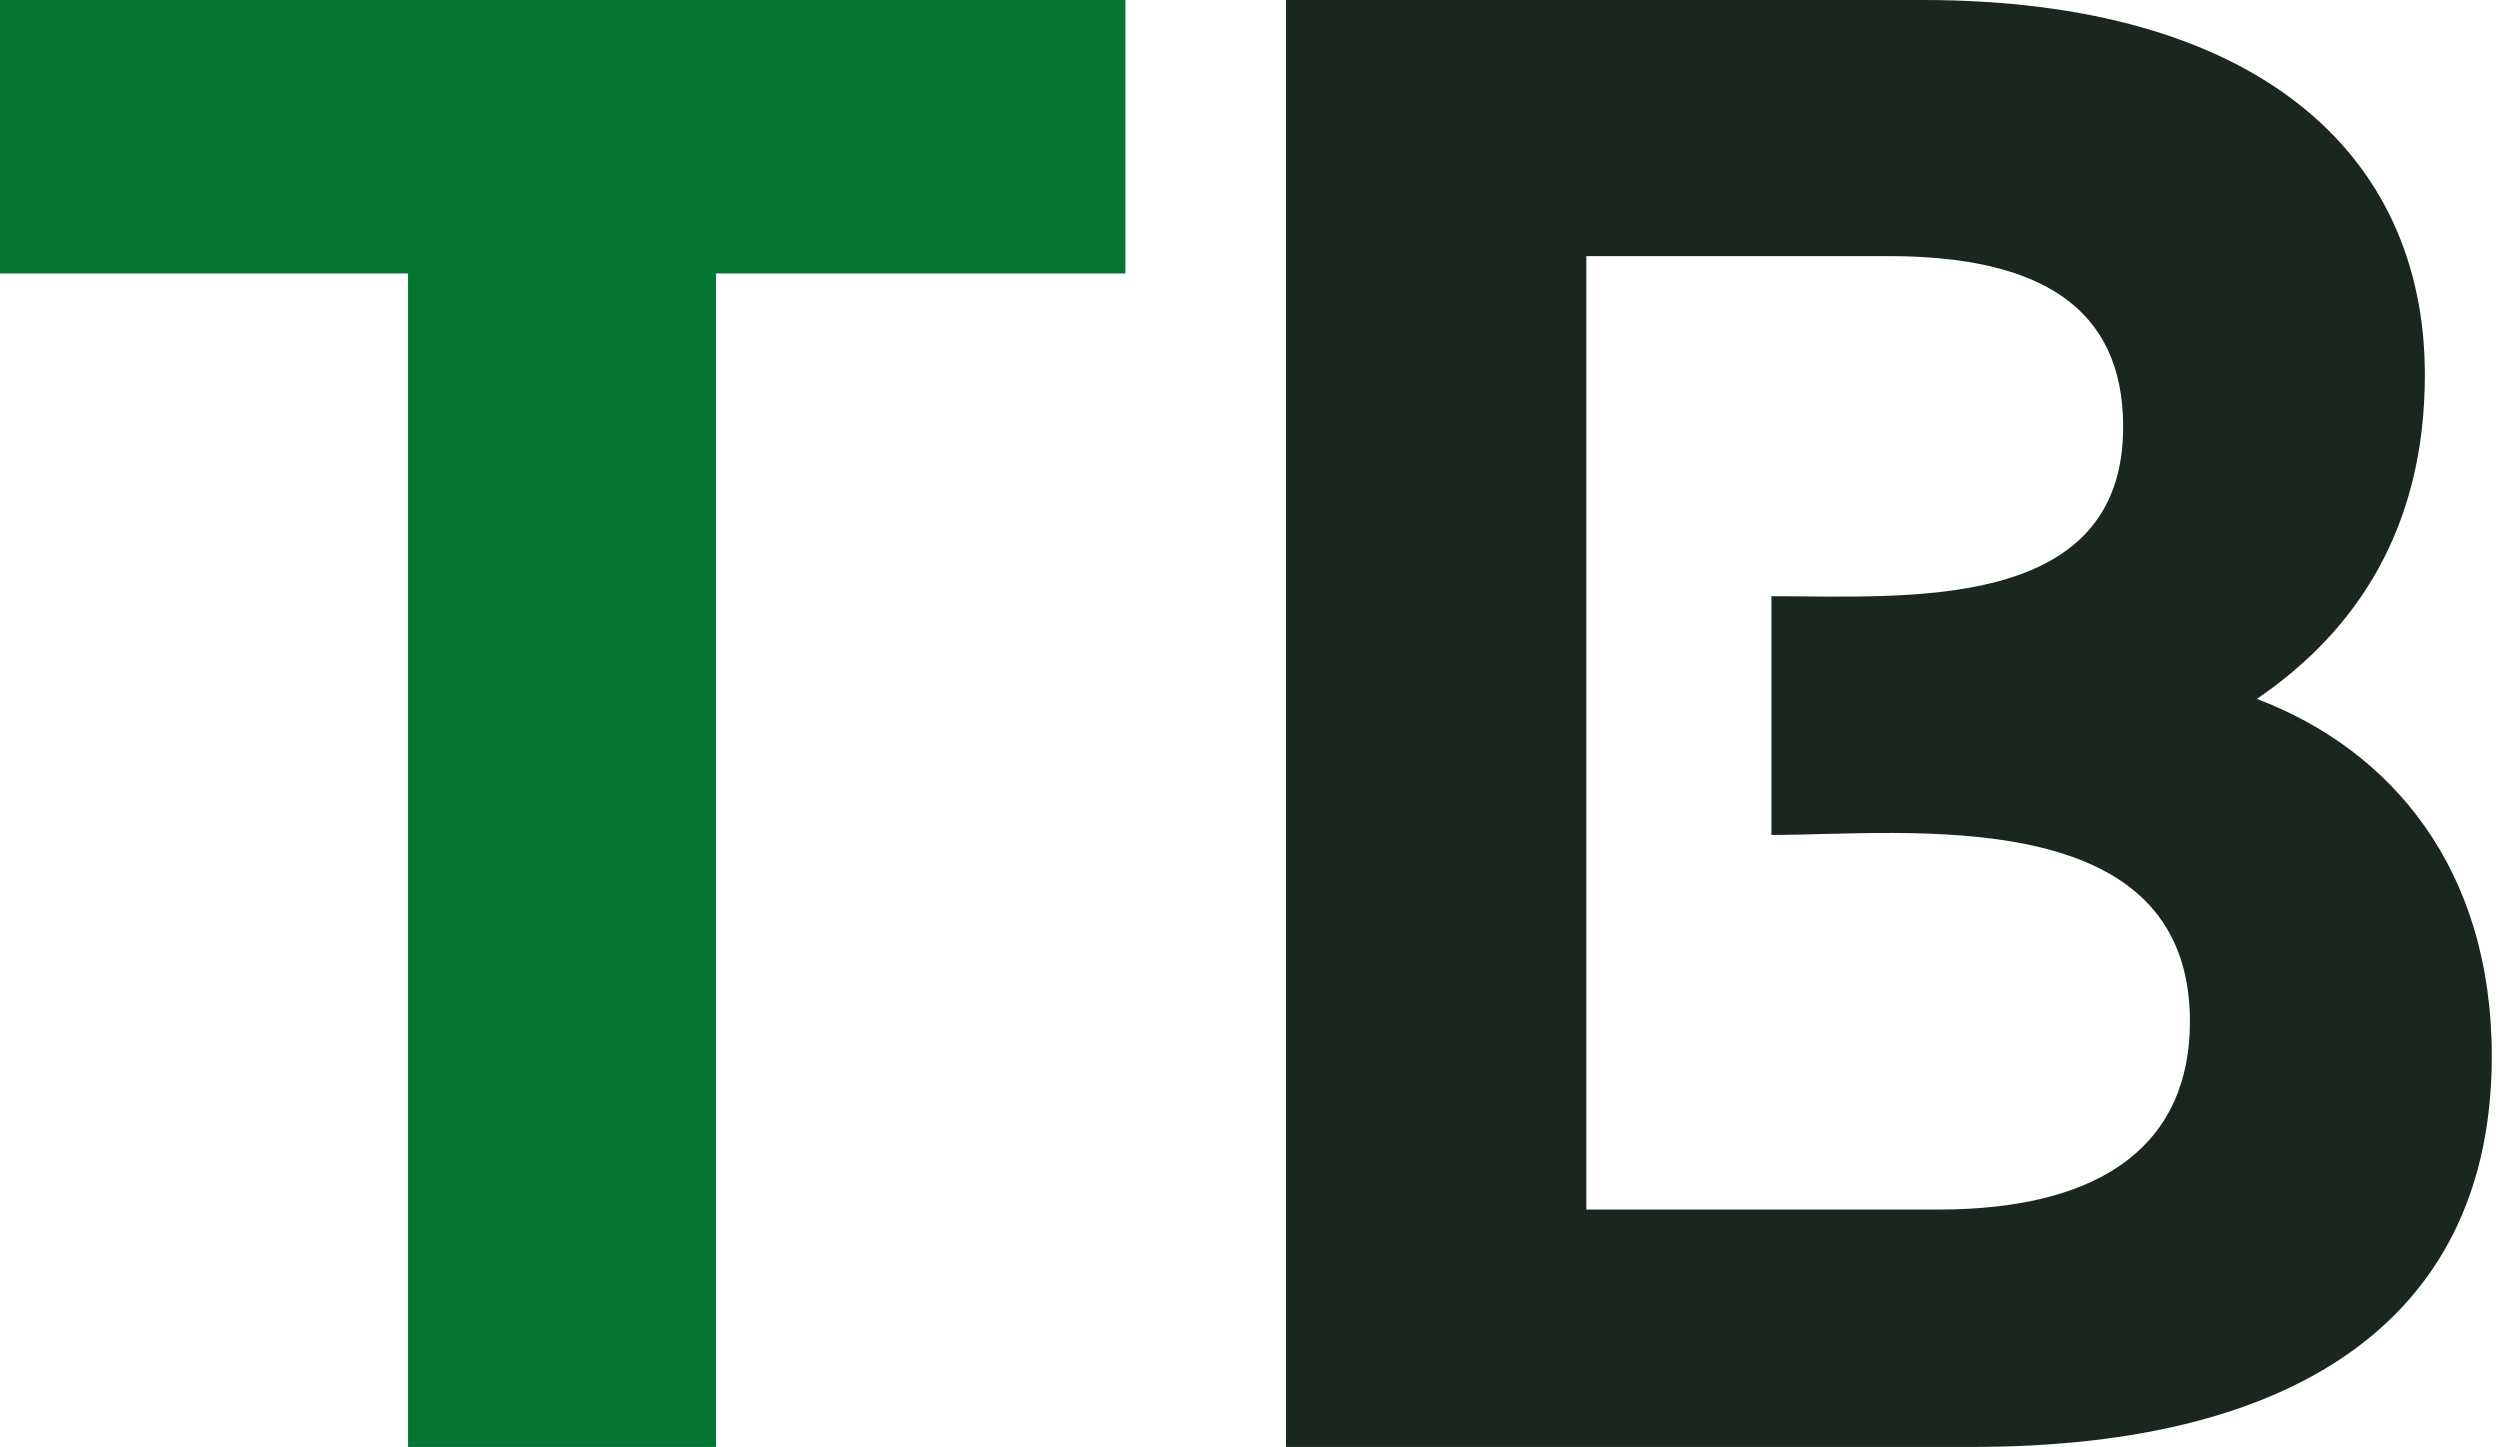
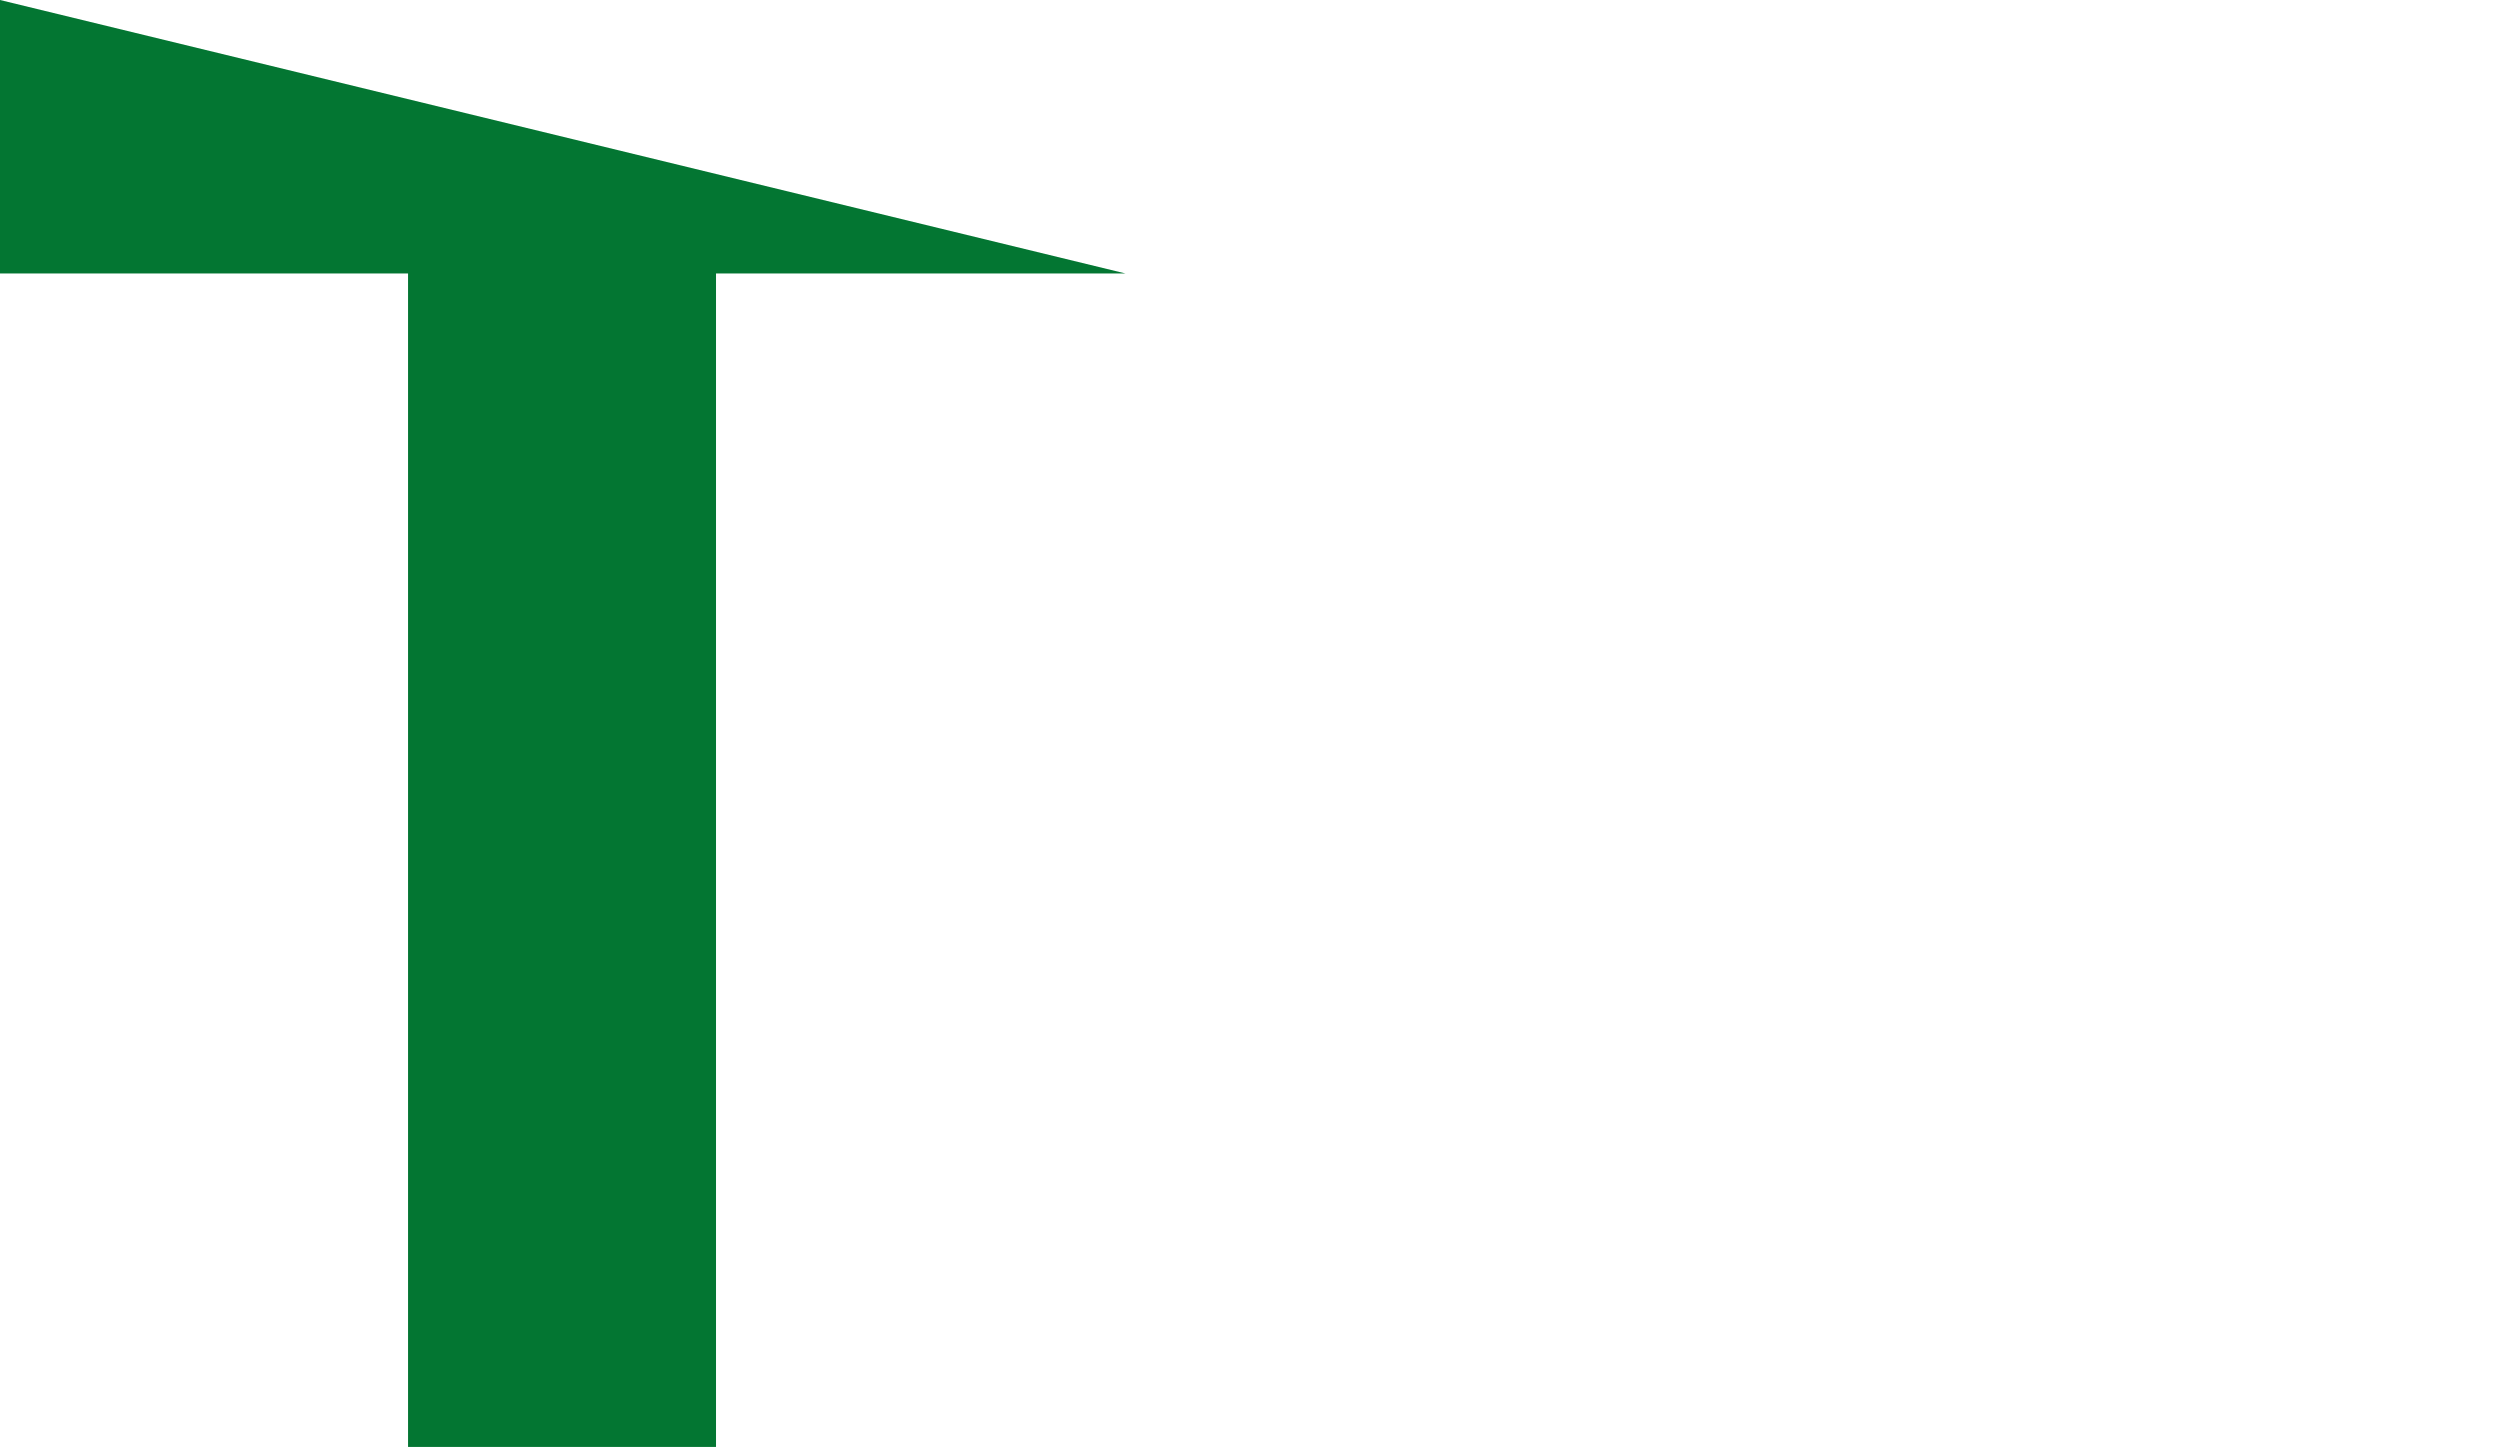
<svg xmlns="http://www.w3.org/2000/svg" xmlns:ns1="http://vectornator.io" height="100%" stroke-miterlimit="10" style="fill-rule:nonzero;clip-rule:evenodd;stroke-linecap:round;stroke-linejoin:round;" version="1.1" viewBox="0 0 311 180" width="100%" xml:space="preserve">
  <defs />
  <g id="Untitled" ns1:layerName="Untitled">
-     <path d="M50.761 180L89.072 180L89.072 34.017L140 34.017L140 0L0 0L0 34.017L50.761 34.017L50.761 180Z" fill="#037632" fill-rule="evenodd" opacity="1" stroke="none" />
-     <path d="M280.753 86.944C293.158 78.483 301.653 65.705 301.653 46.624C301.653 19.081 280.753 0 239.142 0L159.979 0L159.979 180L245.345 180C286.955 180 309.979 163.077 309.979 131.389C309.979 107.991 297.405 93.248 280.753 86.944ZM220.366 74.167L220.366 103.868C237.019 103.868 272.426 99.53 272.426 127.073C272.426 142.009 261.976 150.47 241.098 150.47L197.342 150.47L197.342 31.859L234.895 31.859C253.671 31.859 264.121 38.162 264.121 53.098C264.121 76.325 237.019 74.167 220.366 74.167Z" fill="#19271e" fill-rule="evenodd" opacity="1" stroke="none" />
+     <path d="M50.761 180L89.072 180L89.072 34.017L140 34.017L0 0L0 34.017L50.761 34.017L50.761 180Z" fill="#037632" fill-rule="evenodd" opacity="1" stroke="none" />
  </g>
</svg>